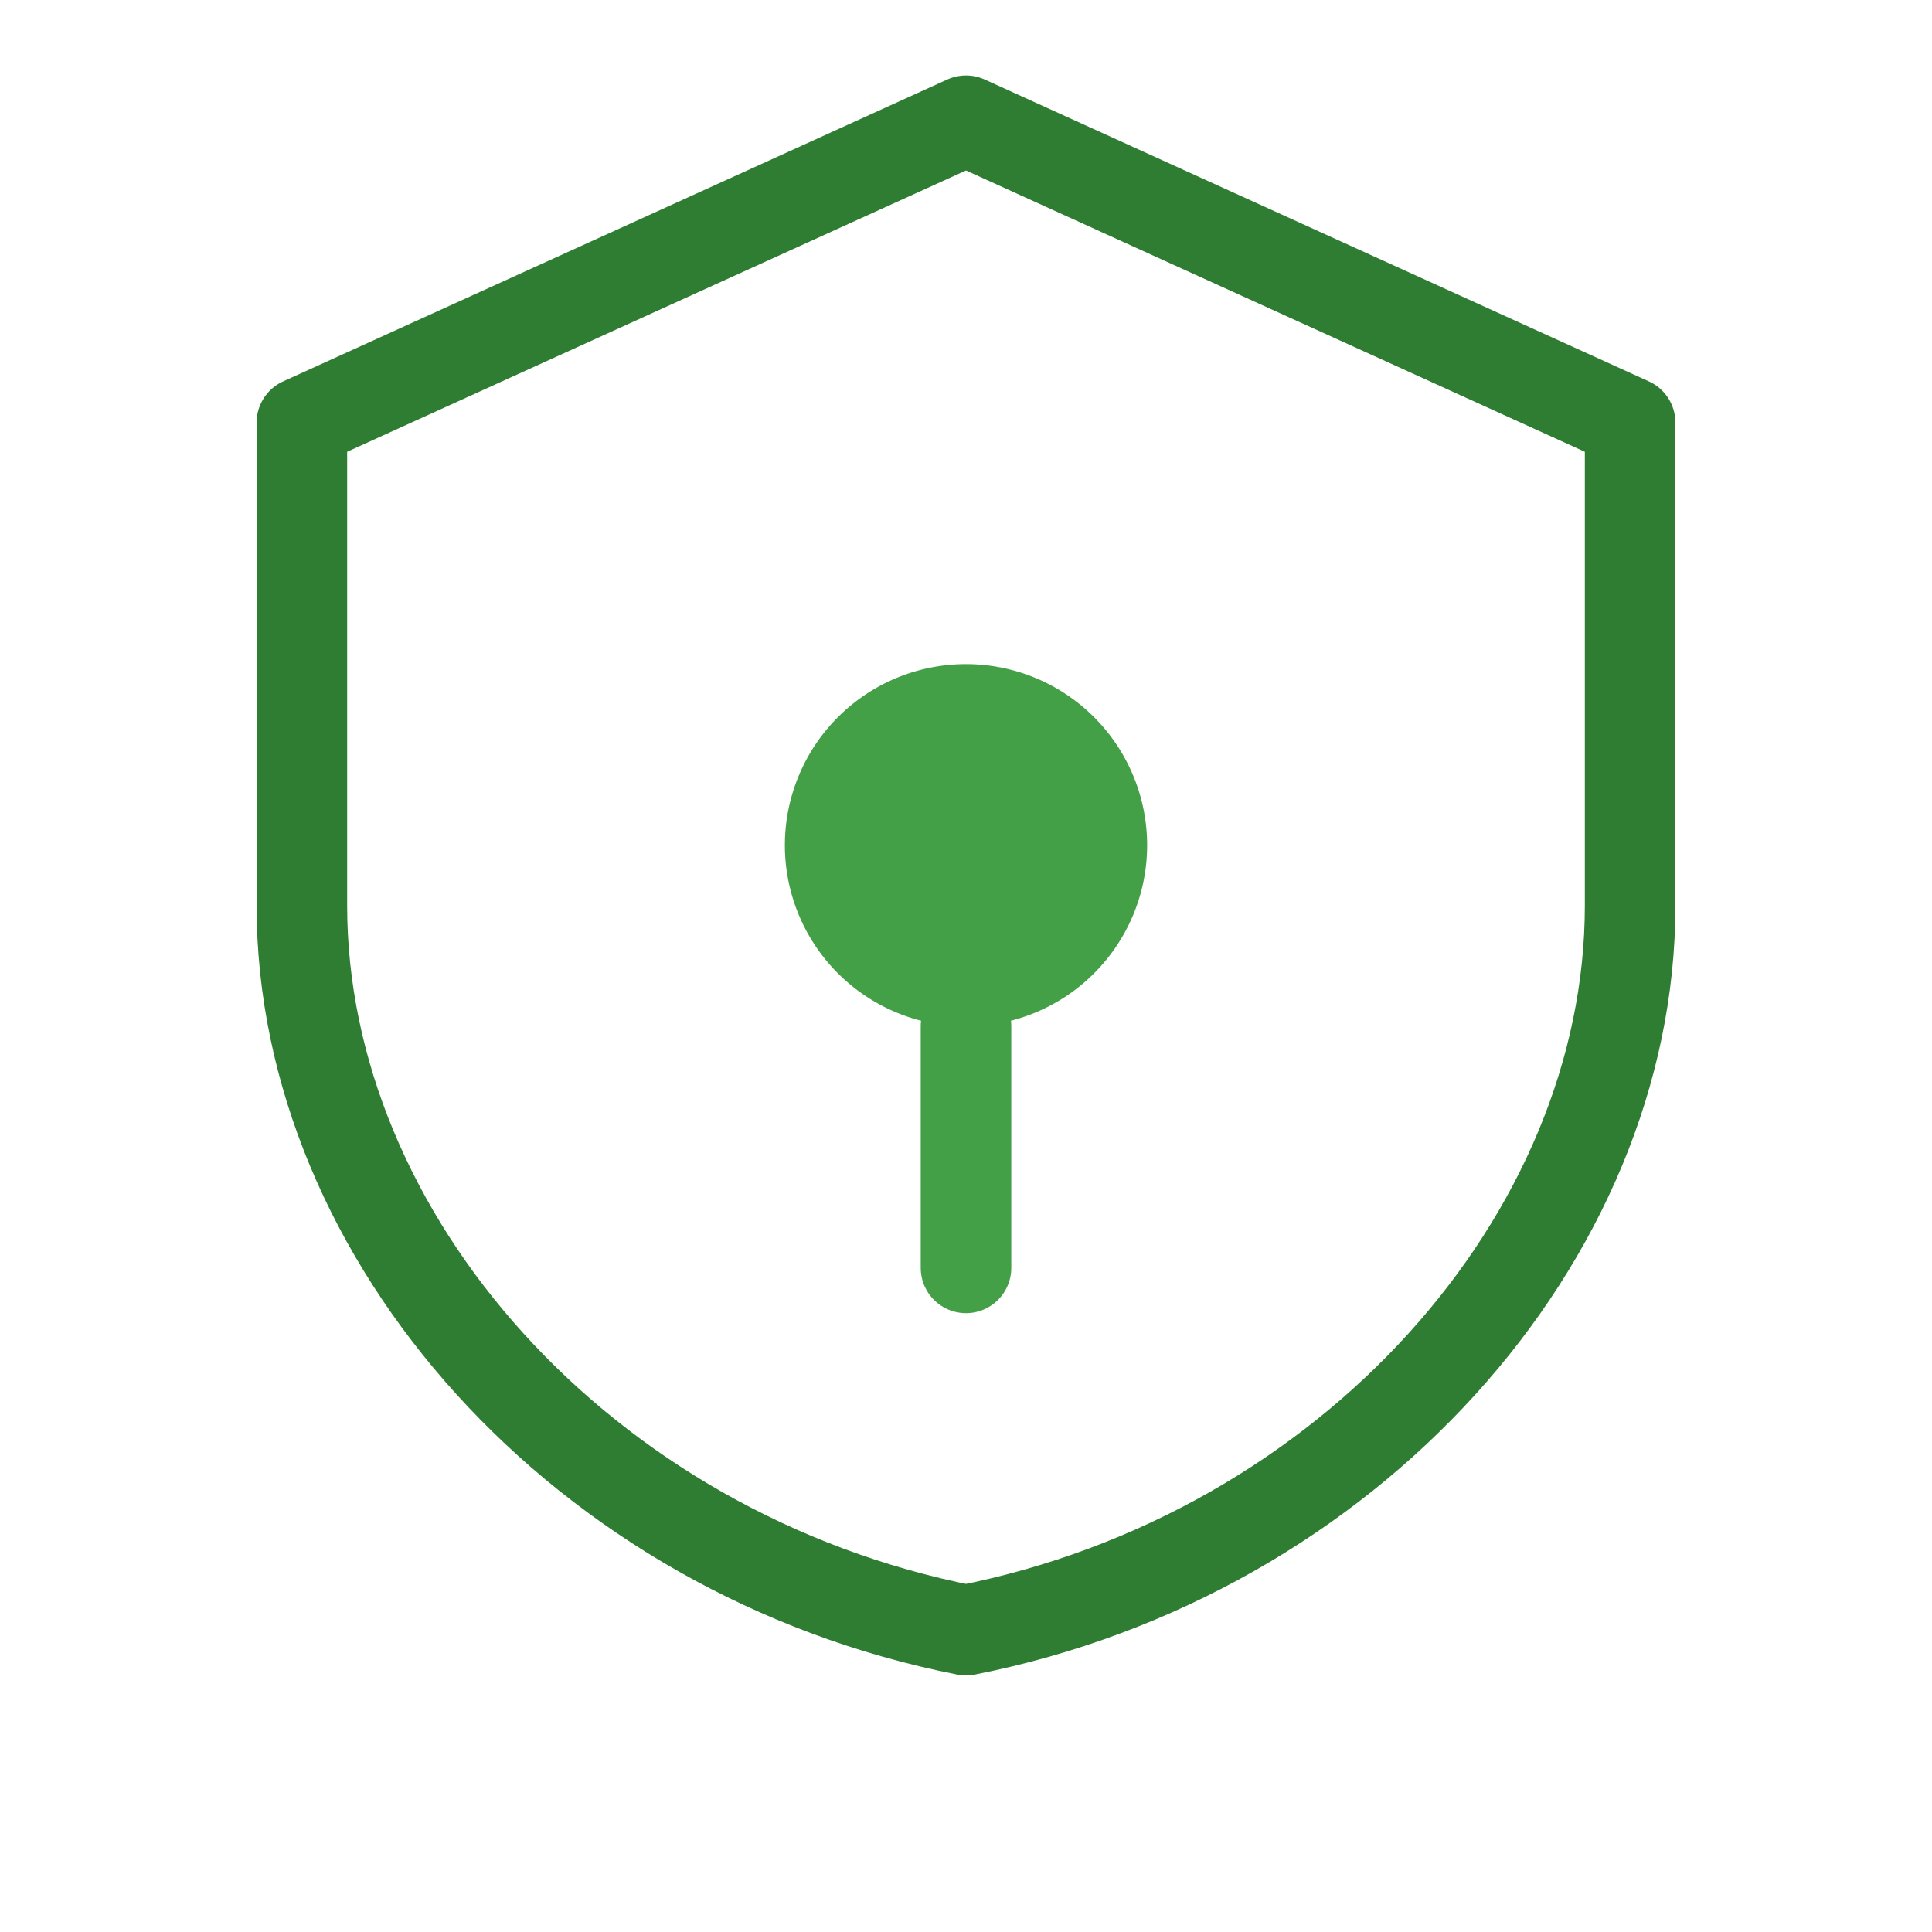
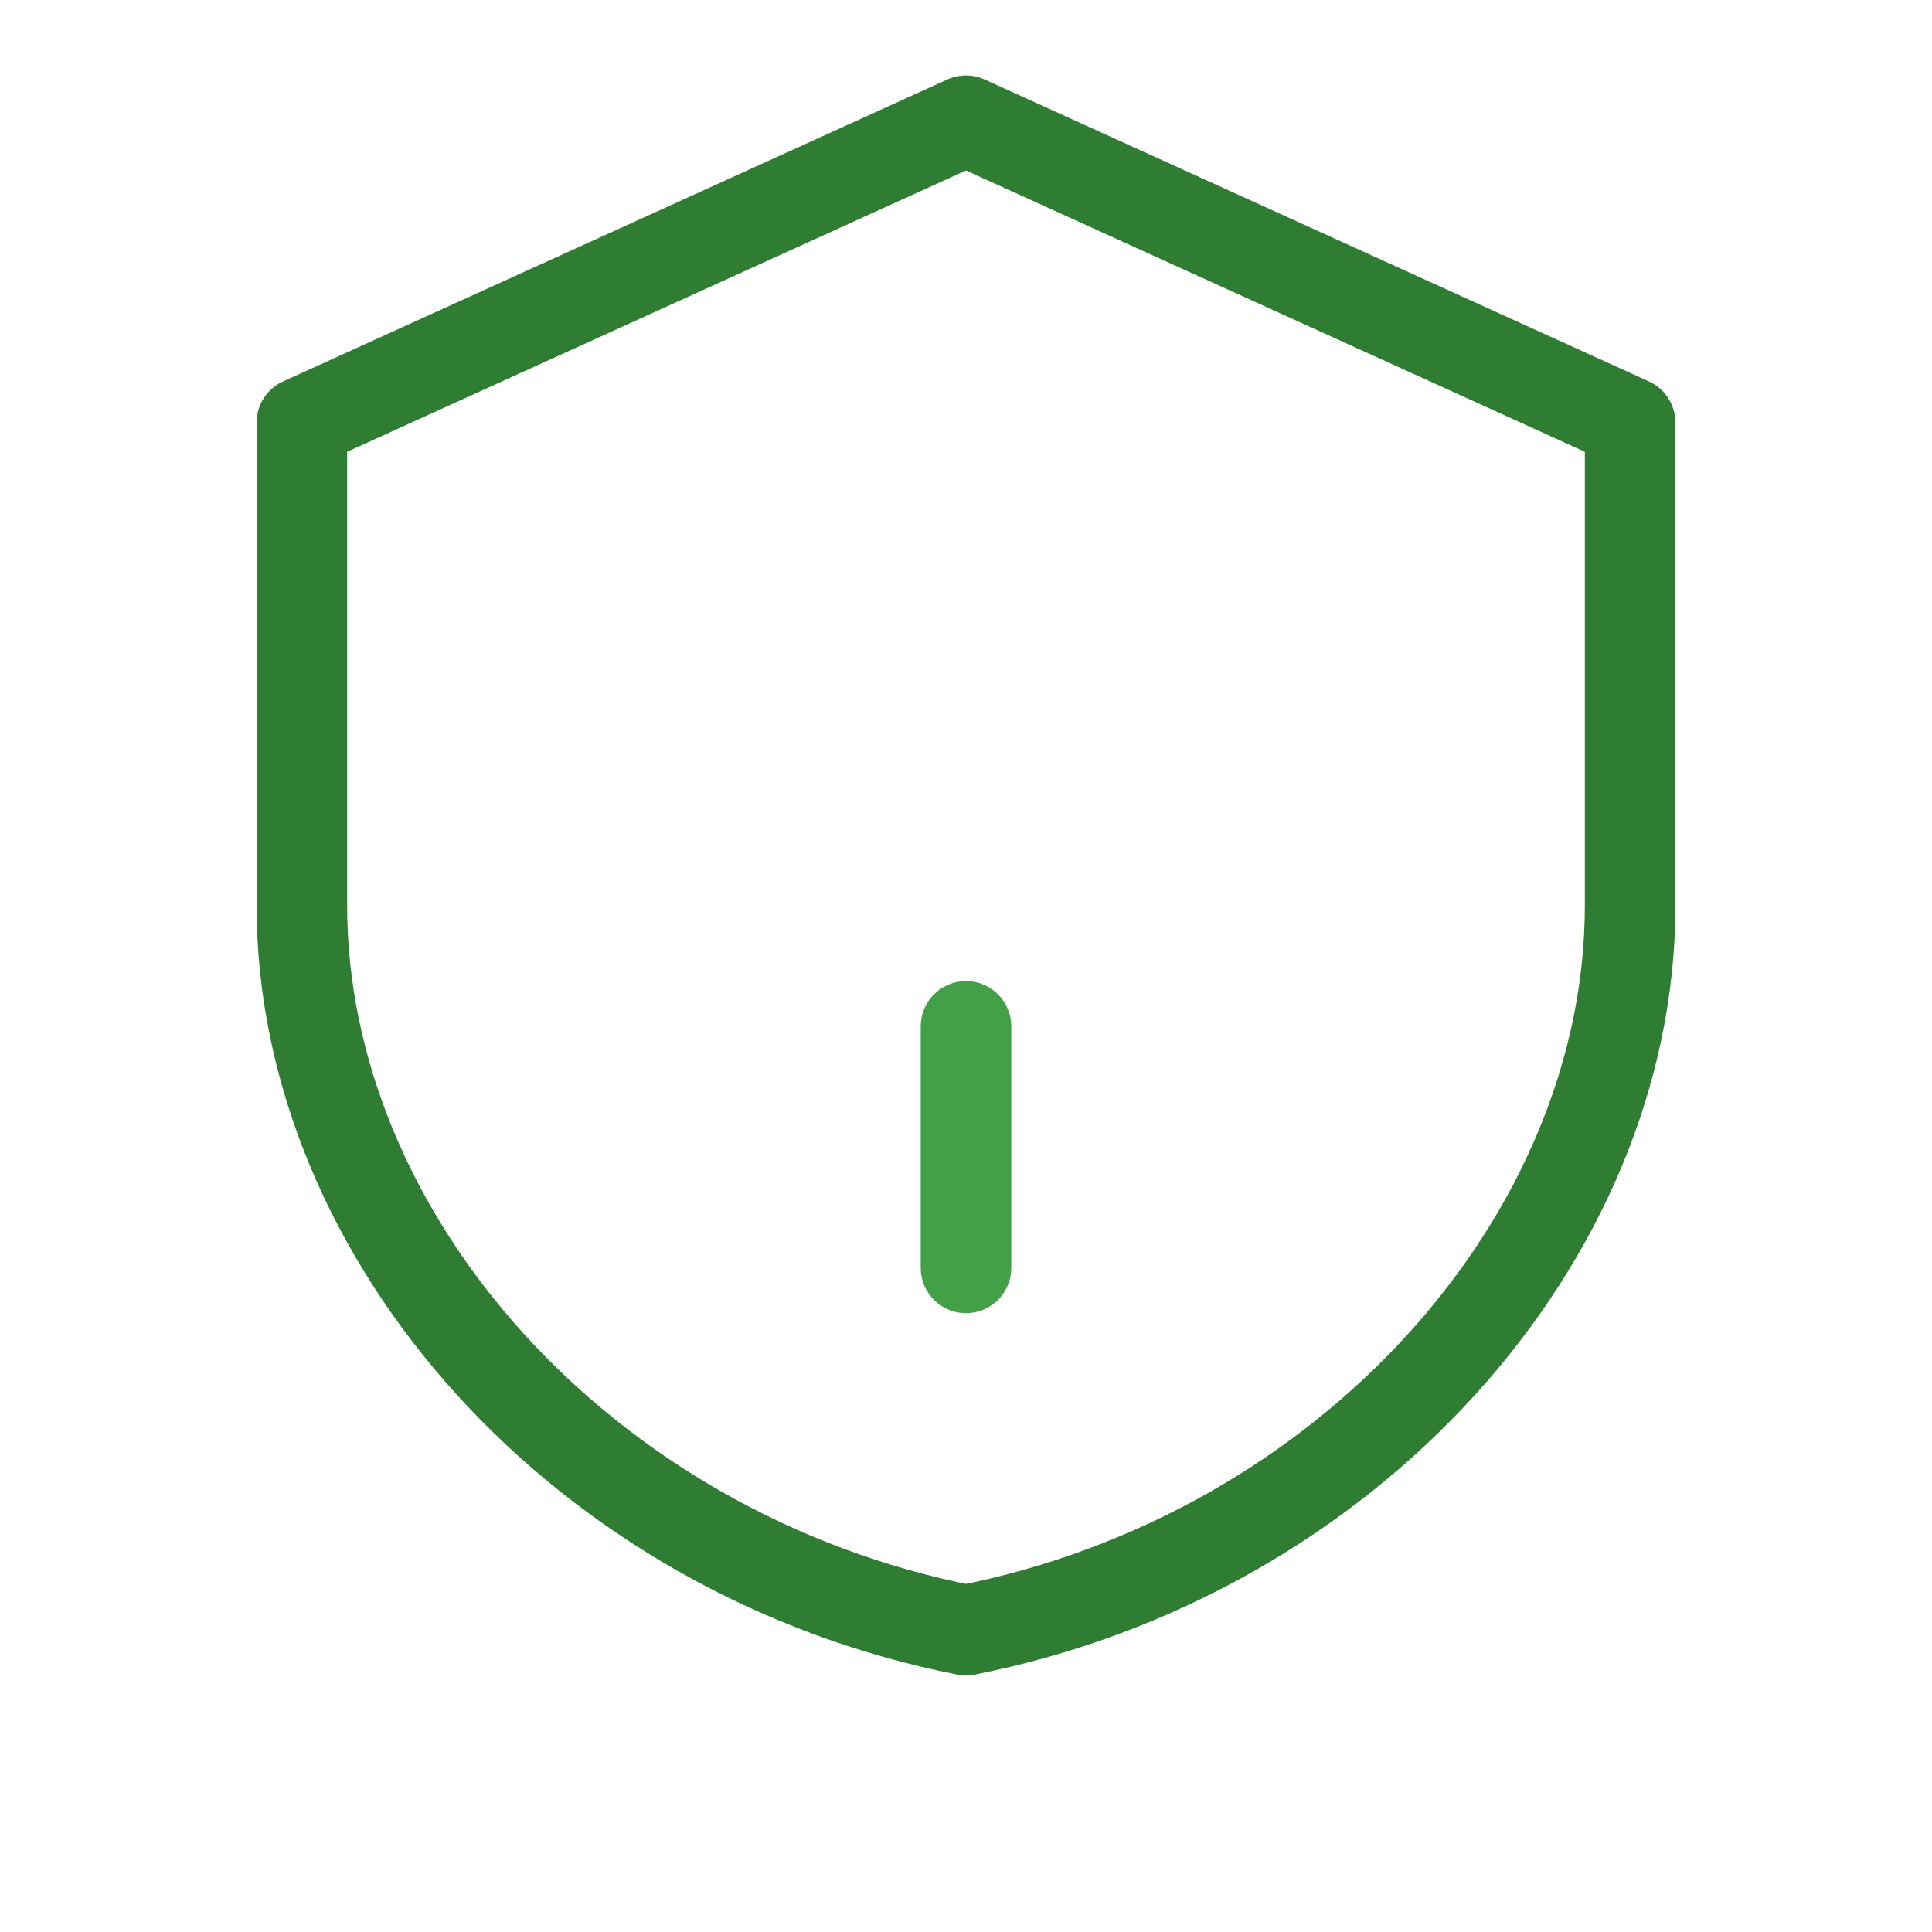
<svg xmlns="http://www.w3.org/2000/svg" viewBox="0 0 64 64" width="64" height="64">
  <path d="M32 4L10 14v16c0 11 9.3 21.5 22 24 12.7-2.5 22-13 22-24V14L32 4z" fill="none" stroke="#2e7d32" stroke-width="3" stroke-linecap="round" stroke-linejoin="round" />
-   <path d="M32 34a6 6 0 100-12 6 6 0 000 12z" fill="#43a047" />
  <path d="M32 34v8" fill="none" stroke="#43a047" stroke-width="3" stroke-linecap="round" stroke-linejoin="round" />
</svg>